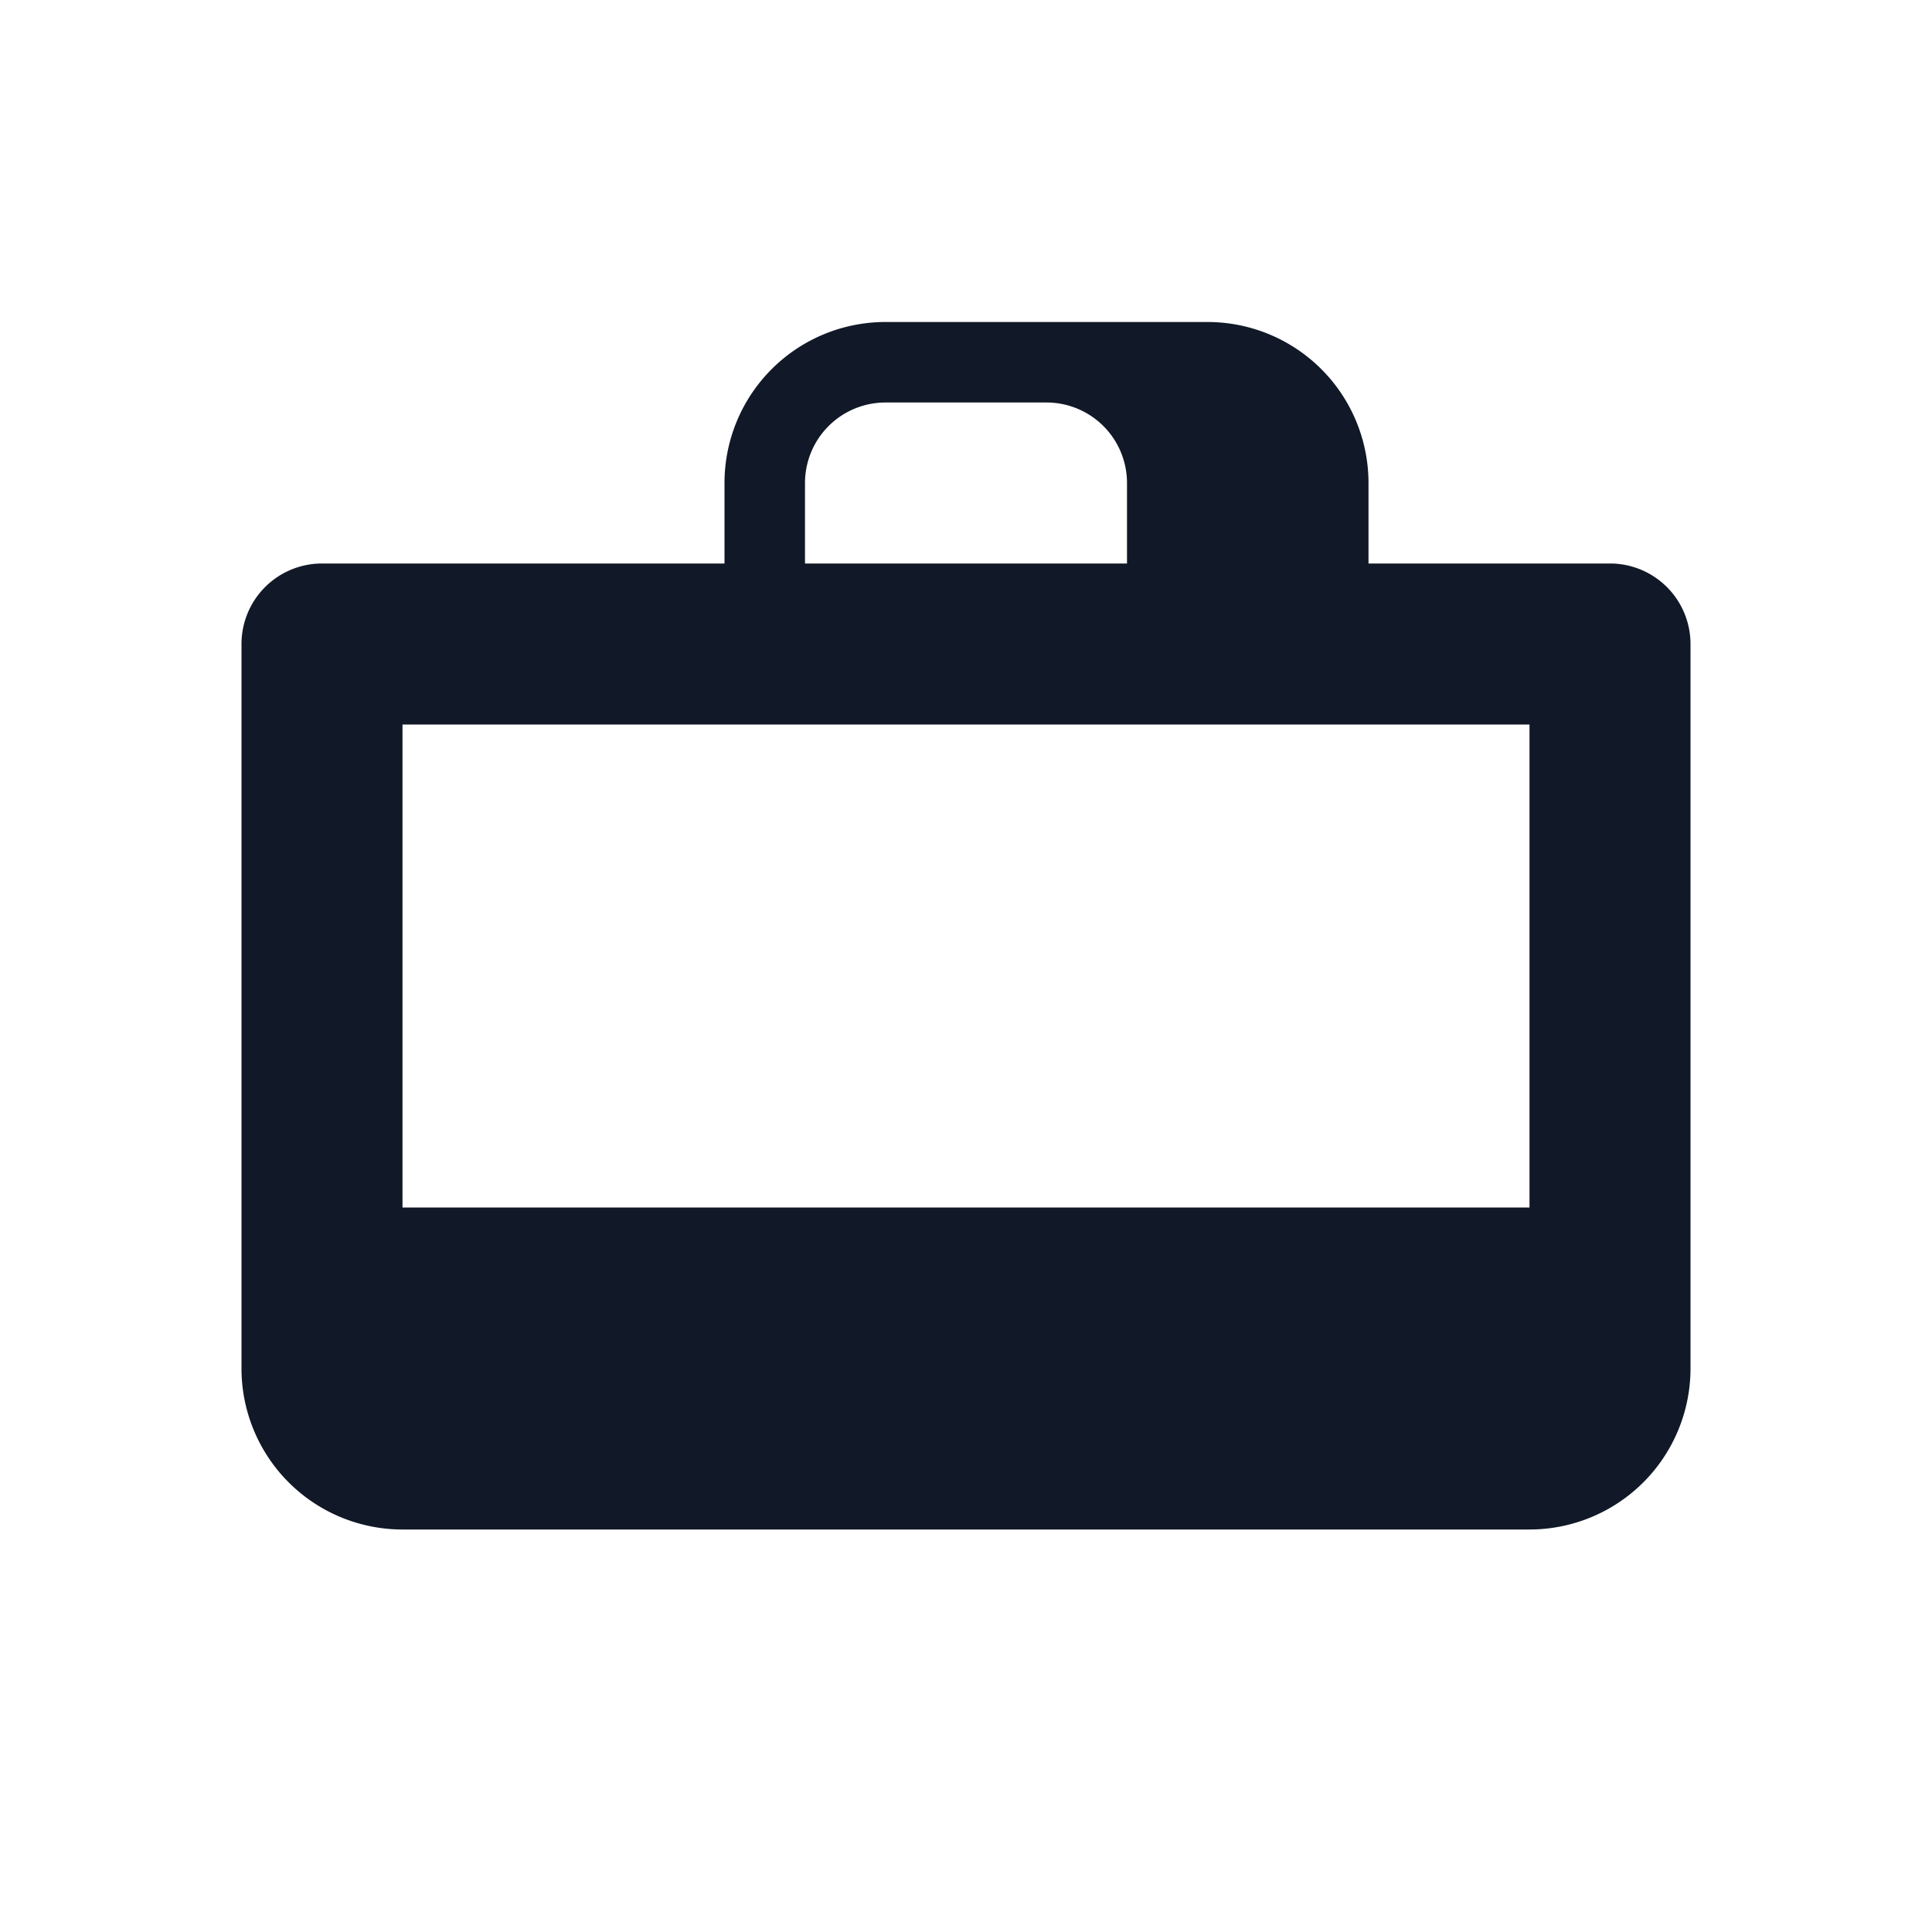
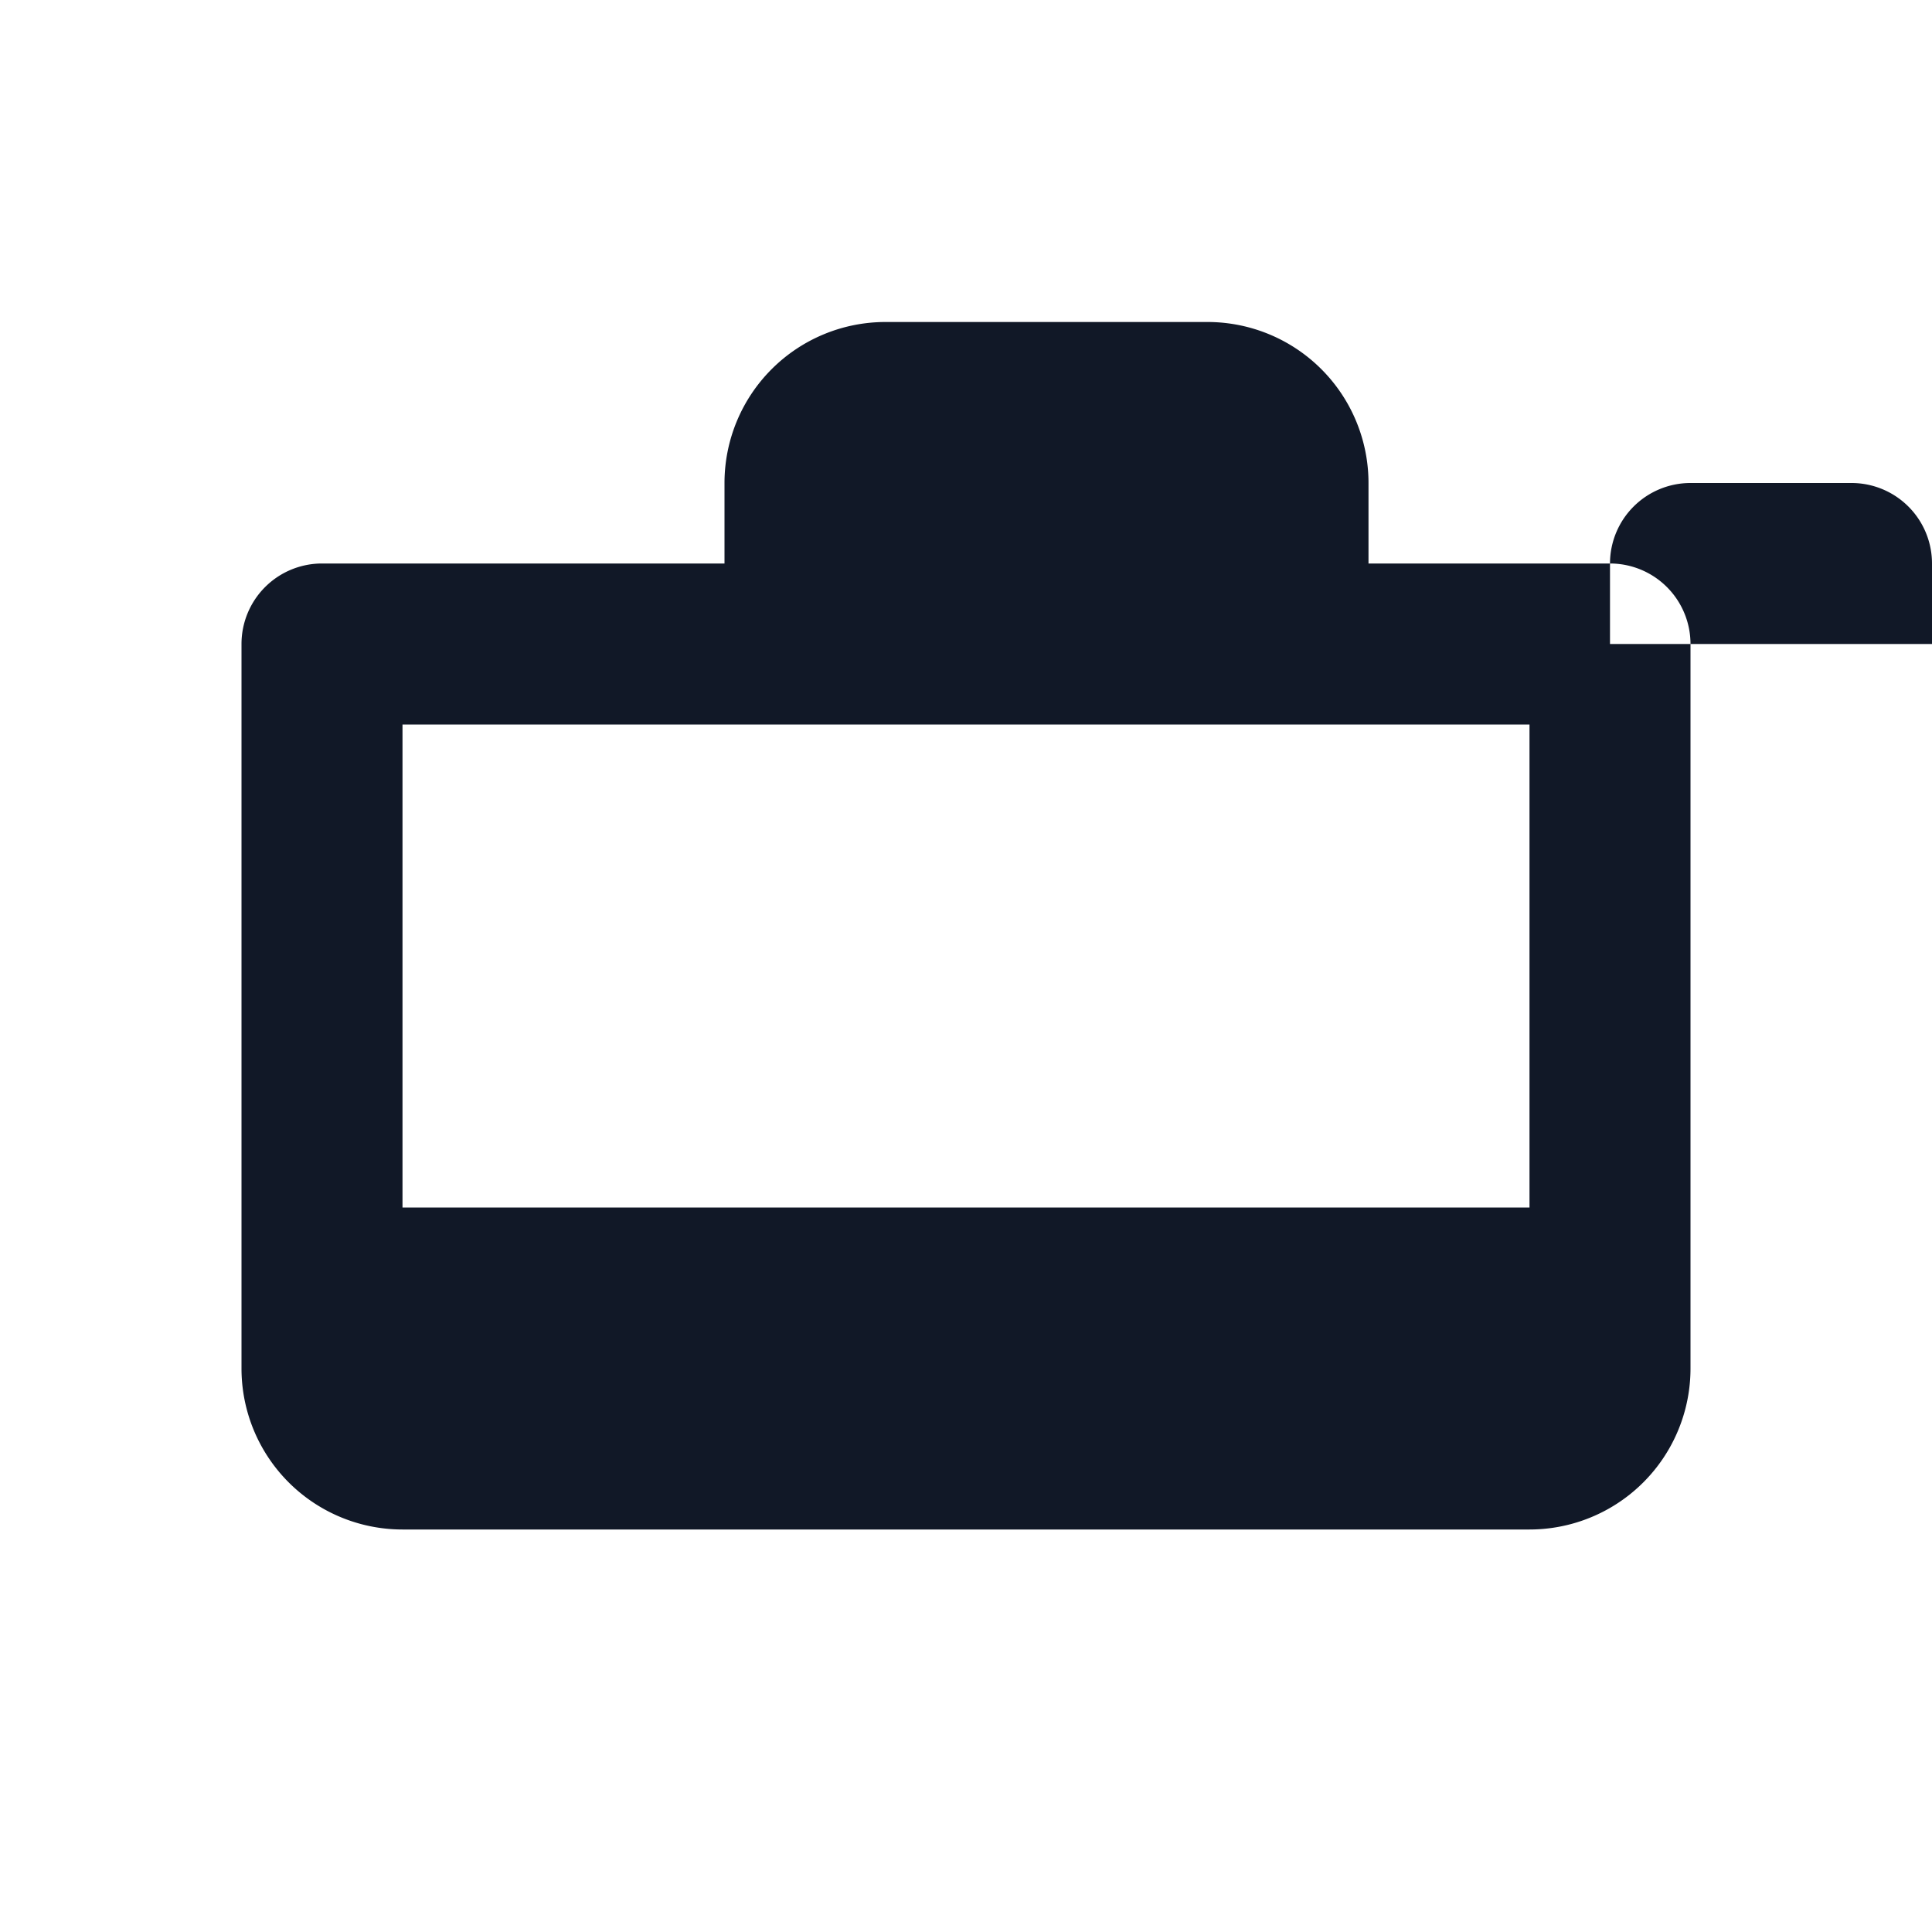
<svg xmlns="http://www.w3.org/2000/svg" viewBox="0 0 24 24" width="256" height="256">
-   <rect width="24" height="24" fill="none" />
-   <path fill="#111827" d="M20 7h-3V6a2 2 0 0 0-2-2h-4a2 2 0 0 0-2 2v1H4a1 1 0 0 0-1 1v9a2 2 0 0 0 2 2h14a2 2 0 0 0 2-2V8a1 1 0 0 0-1-1zM10 6a1 1 0 0 1 1-1h2a1 1 0 0 1 1 1v1h-4V6zM5 9h14v6H5V9z" />
+   <path fill="#111827" d="M20 7h-3V6a2 2 0 0 0-2-2h-4a2 2 0 0 0-2 2v1H4a1 1 0 0 0-1 1v9a2 2 0 0 0 2 2h14a2 2 0 0 0 2-2V8a1 1 0 0 0-1-1za1 1 0 0 1 1-1h2a1 1 0 0 1 1 1v1h-4V6zM5 9h14v6H5V9z" />
</svg>